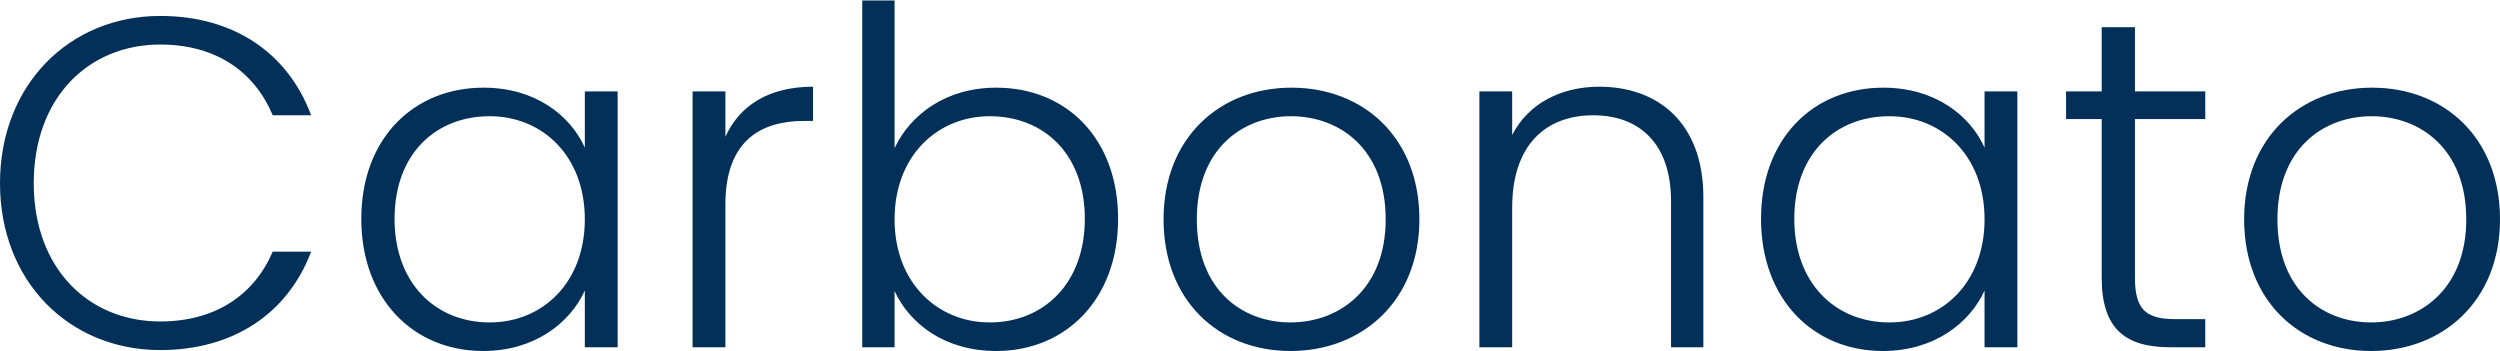
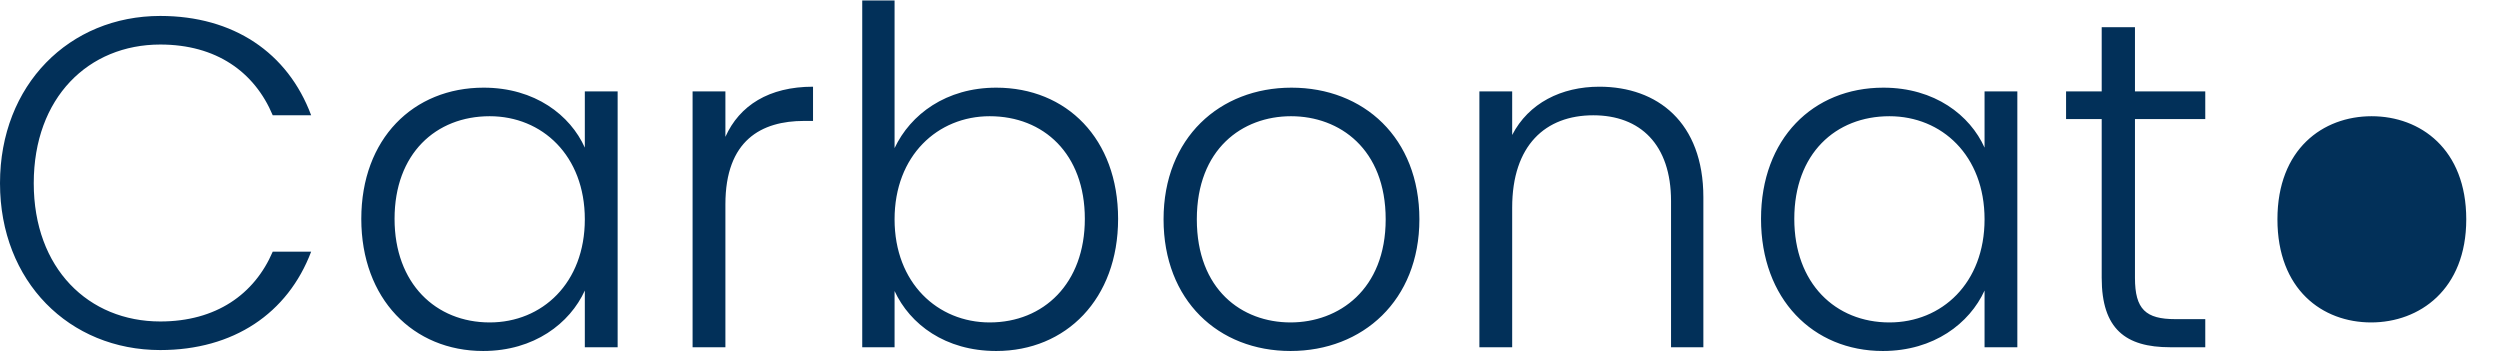
<svg xmlns="http://www.w3.org/2000/svg" xml:space="preserve" width="882px" height="124px" version="1.1" style="shape-rendering:geometricPrecision; text-rendering:geometricPrecision; image-rendering:optimizeQuality; fill-rule:evenodd; clip-rule:evenodd" viewBox="0 0 780.88 109.48">
  <defs>
    <style type="text/css">
   
    .fil0 {fill:#023059;fill-rule:nonzero}
   
  </style>
  </defs>
  <g id="Layer_x0020_1">
-     <path class="fil0" d="M0 57.08c0,30.74 21.66,52.11 50.06,52.11 22.83,0 39.81,-11.41 47.13,-30.74l-12 0c-5.71,13.32 -17.71,21.81 -35.13,21.81 -22.4,0 -39.52,-16.54 -39.52,-43.18 0,-26.78 17.12,-43.32 39.52,-43.32 17.42,0 29.42,8.49 35.13,22.1l12 0c-7.32,-19.61 -24.3,-31.03 -47.13,-31.03 -28.4,0 -50.06,21.52 -50.06,52.25zm112.85 11.13c0,25.03 16.25,41.27 38.06,41.27 15.95,0 27.08,-8.63 31.76,-18.88l0 17.71 10.25 0 0 -79.91 -10.25 0 0 17.56c-4.54,-10.1 -15.52,-18.73 -31.62,-18.73 -21.95,0 -38.2,15.95 -38.2,40.98zm69.82 0.14c0,19.91 -13.32,32.21 -29.71,32.21 -16.84,0 -29.72,-12.15 -29.72,-32.35 0,-20.35 12.88,-32.06 29.72,-32.06 16.39,0 29.71,12.3 29.71,32.2zm43.91 -4.68c0,-20.05 11.27,-26.05 24.59,-26.05l2.78 0 0 -10.69c-13.76,0 -22.98,5.86 -27.37,15.66l0 -14.19 -10.25 0 0 79.91 10.25 0 0 -44.64zm52.84 -17.56l0 -46.11 -10.1 0 0 108.31 10.1 0 0 -17.56c4.83,10.39 15.81,18.73 31.76,18.73 21.81,0 38.06,-16.24 38.06,-41.27 0,-25.03 -16.1,-40.98 -38.06,-40.98 -15.66,0 -26.78,8.34 -31.76,18.88zm59.43 22.1c0,20.2 -12.89,32.35 -29.72,32.35 -16.24,0 -29.71,-12.3 -29.71,-32.21 0,-19.9 13.47,-32.2 29.71,-32.2 16.83,0 29.72,11.71 29.72,32.06zm104.5 0.14c0,-25.46 -17.41,-41.12 -39.96,-41.12 -22.39,0 -39.95,15.66 -39.95,41.12 0,25.33 17.12,41.13 39.66,41.13 22.54,0 40.25,-15.8 40.25,-41.13zm-69.52 0c0,-21.95 14.2,-32.2 29.42,-32.2 15.22,0 29.57,10.25 29.57,32.2 0,21.96 -14.64,32.21 -29.72,32.21 -15.22,0 -29.27,-10.25 -29.27,-32.21zm148.12 39.96l10.1 0 0 -46.83c0,-23.42 -14.34,-34.55 -32.49,-34.55 -11.86,0 -22.1,5.12 -27.23,15.08l0 -13.61 -10.24 0 0 79.91 10.24 0 0 -43.61c0,-19.47 10.4,-28.84 25.33,-28.84 14.63,0 24.29,9.08 24.29,26.79l0 45.66zm28.11 -40.1c0,25.03 16.24,41.27 38.05,41.27 15.96,0 27.08,-8.63 31.77,-18.88l0 17.71 10.24 0 0 -79.91 -10.24 0 0 17.56c-4.54,-10.1 -15.52,-18.73 -31.62,-18.73 -21.96,0 -38.2,15.95 -38.2,40.98zm69.82 0.14c0,19.91 -13.32,32.21 -29.72,32.21 -16.83,0 -29.71,-12.15 -29.71,-32.35 0,-20.35 12.88,-32.06 29.71,-32.06 16.4,0 29.72,12.3 29.72,32.2zm36.59 18.3c0,15.96 7.46,21.66 21.37,21.66l10.98 0 0 -8.78 -9.37 0c-9.22,0 -12.59,-3.07 -12.59,-12.88l0 -49.62 21.96 0 0 -8.63 -21.96 0 0 -20.06 -10.39 0 0 20.06 -11.13 0 0 8.63 11.13 0 0 49.62zm124.41 -18.3c0,-25.46 -17.42,-41.12 -39.96,-41.12 -22.39,0 -39.96,15.66 -39.96,41.12 0,25.33 17.13,41.13 39.67,41.13 22.54,0 40.25,-15.8 40.25,-41.13zm-69.52 0c0,-21.95 14.2,-32.2 29.42,-32.2 15.22,0 29.56,10.25 29.56,32.2 0,21.96 -14.63,32.21 -29.71,32.21 -15.22,0 -29.27,-10.25 -29.27,-32.21z" />
+     <path class="fil0" d="M0 57.08c0,30.74 21.66,52.11 50.06,52.11 22.83,0 39.81,-11.41 47.13,-30.74l-12 0c-5.71,13.32 -17.71,21.81 -35.13,21.81 -22.4,0 -39.52,-16.54 -39.52,-43.18 0,-26.78 17.12,-43.32 39.52,-43.32 17.42,0 29.42,8.49 35.13,22.1l12 0c-7.32,-19.61 -24.3,-31.03 -47.13,-31.03 -28.4,0 -50.06,21.52 -50.06,52.25zm112.85 11.13c0,25.03 16.25,41.27 38.06,41.27 15.95,0 27.08,-8.63 31.76,-18.88l0 17.71 10.25 0 0 -79.91 -10.25 0 0 17.56c-4.54,-10.1 -15.52,-18.73 -31.62,-18.73 -21.95,0 -38.2,15.95 -38.2,40.98zm69.82 0.14c0,19.91 -13.32,32.21 -29.71,32.21 -16.84,0 -29.72,-12.15 -29.72,-32.35 0,-20.35 12.88,-32.06 29.72,-32.06 16.39,0 29.71,12.3 29.71,32.2zm43.91 -4.68c0,-20.05 11.27,-26.05 24.59,-26.05l2.78 0 0 -10.69c-13.76,0 -22.98,5.86 -27.37,15.66l0 -14.19 -10.25 0 0 79.91 10.25 0 0 -44.64zm52.84 -17.56l0 -46.11 -10.1 0 0 108.31 10.1 0 0 -17.56c4.83,10.39 15.81,18.73 31.76,18.73 21.81,0 38.06,-16.24 38.06,-41.27 0,-25.03 -16.1,-40.98 -38.06,-40.98 -15.66,0 -26.78,8.34 -31.76,18.88zm59.43 22.1c0,20.2 -12.89,32.35 -29.72,32.35 -16.24,0 -29.71,-12.3 -29.71,-32.21 0,-19.9 13.47,-32.2 29.71,-32.2 16.83,0 29.72,11.71 29.72,32.06zm104.5 0.14c0,-25.46 -17.41,-41.12 -39.96,-41.12 -22.39,0 -39.95,15.66 -39.95,41.12 0,25.33 17.12,41.13 39.66,41.13 22.54,0 40.25,-15.8 40.25,-41.13zm-69.52 0c0,-21.95 14.2,-32.2 29.42,-32.2 15.22,0 29.57,10.25 29.57,32.2 0,21.96 -14.64,32.21 -29.72,32.21 -15.22,0 -29.27,-10.25 -29.27,-32.21zm148.12 39.96l10.1 0 0 -46.83c0,-23.42 -14.34,-34.55 -32.49,-34.55 -11.86,0 -22.1,5.12 -27.23,15.08l0 -13.61 -10.24 0 0 79.91 10.24 0 0 -43.61c0,-19.47 10.4,-28.84 25.33,-28.84 14.63,0 24.29,9.08 24.29,26.79l0 45.66zm28.11 -40.1c0,25.03 16.24,41.27 38.05,41.27 15.96,0 27.08,-8.63 31.77,-18.88l0 17.71 10.24 0 0 -79.91 -10.24 0 0 17.56c-4.54,-10.1 -15.52,-18.73 -31.62,-18.73 -21.96,0 -38.2,15.95 -38.2,40.98zm69.82 0.14c0,19.91 -13.32,32.21 -29.72,32.21 -16.83,0 -29.71,-12.15 -29.71,-32.35 0,-20.35 12.88,-32.06 29.71,-32.06 16.4,0 29.72,12.3 29.72,32.2zm36.59 18.3c0,15.96 7.46,21.66 21.37,21.66l10.98 0 0 -8.78 -9.37 0c-9.22,0 -12.59,-3.07 -12.59,-12.88l0 -49.62 21.96 0 0 -8.63 -21.96 0 0 -20.06 -10.39 0 0 20.06 -11.13 0 0 8.63 11.13 0 0 49.62zm124.41 -18.3zm-69.52 0c0,-21.95 14.2,-32.2 29.42,-32.2 15.22,0 29.56,10.25 29.56,32.2 0,21.96 -14.63,32.21 -29.71,32.21 -15.22,0 -29.27,-10.25 -29.27,-32.21z" />
  </g>
</svg>